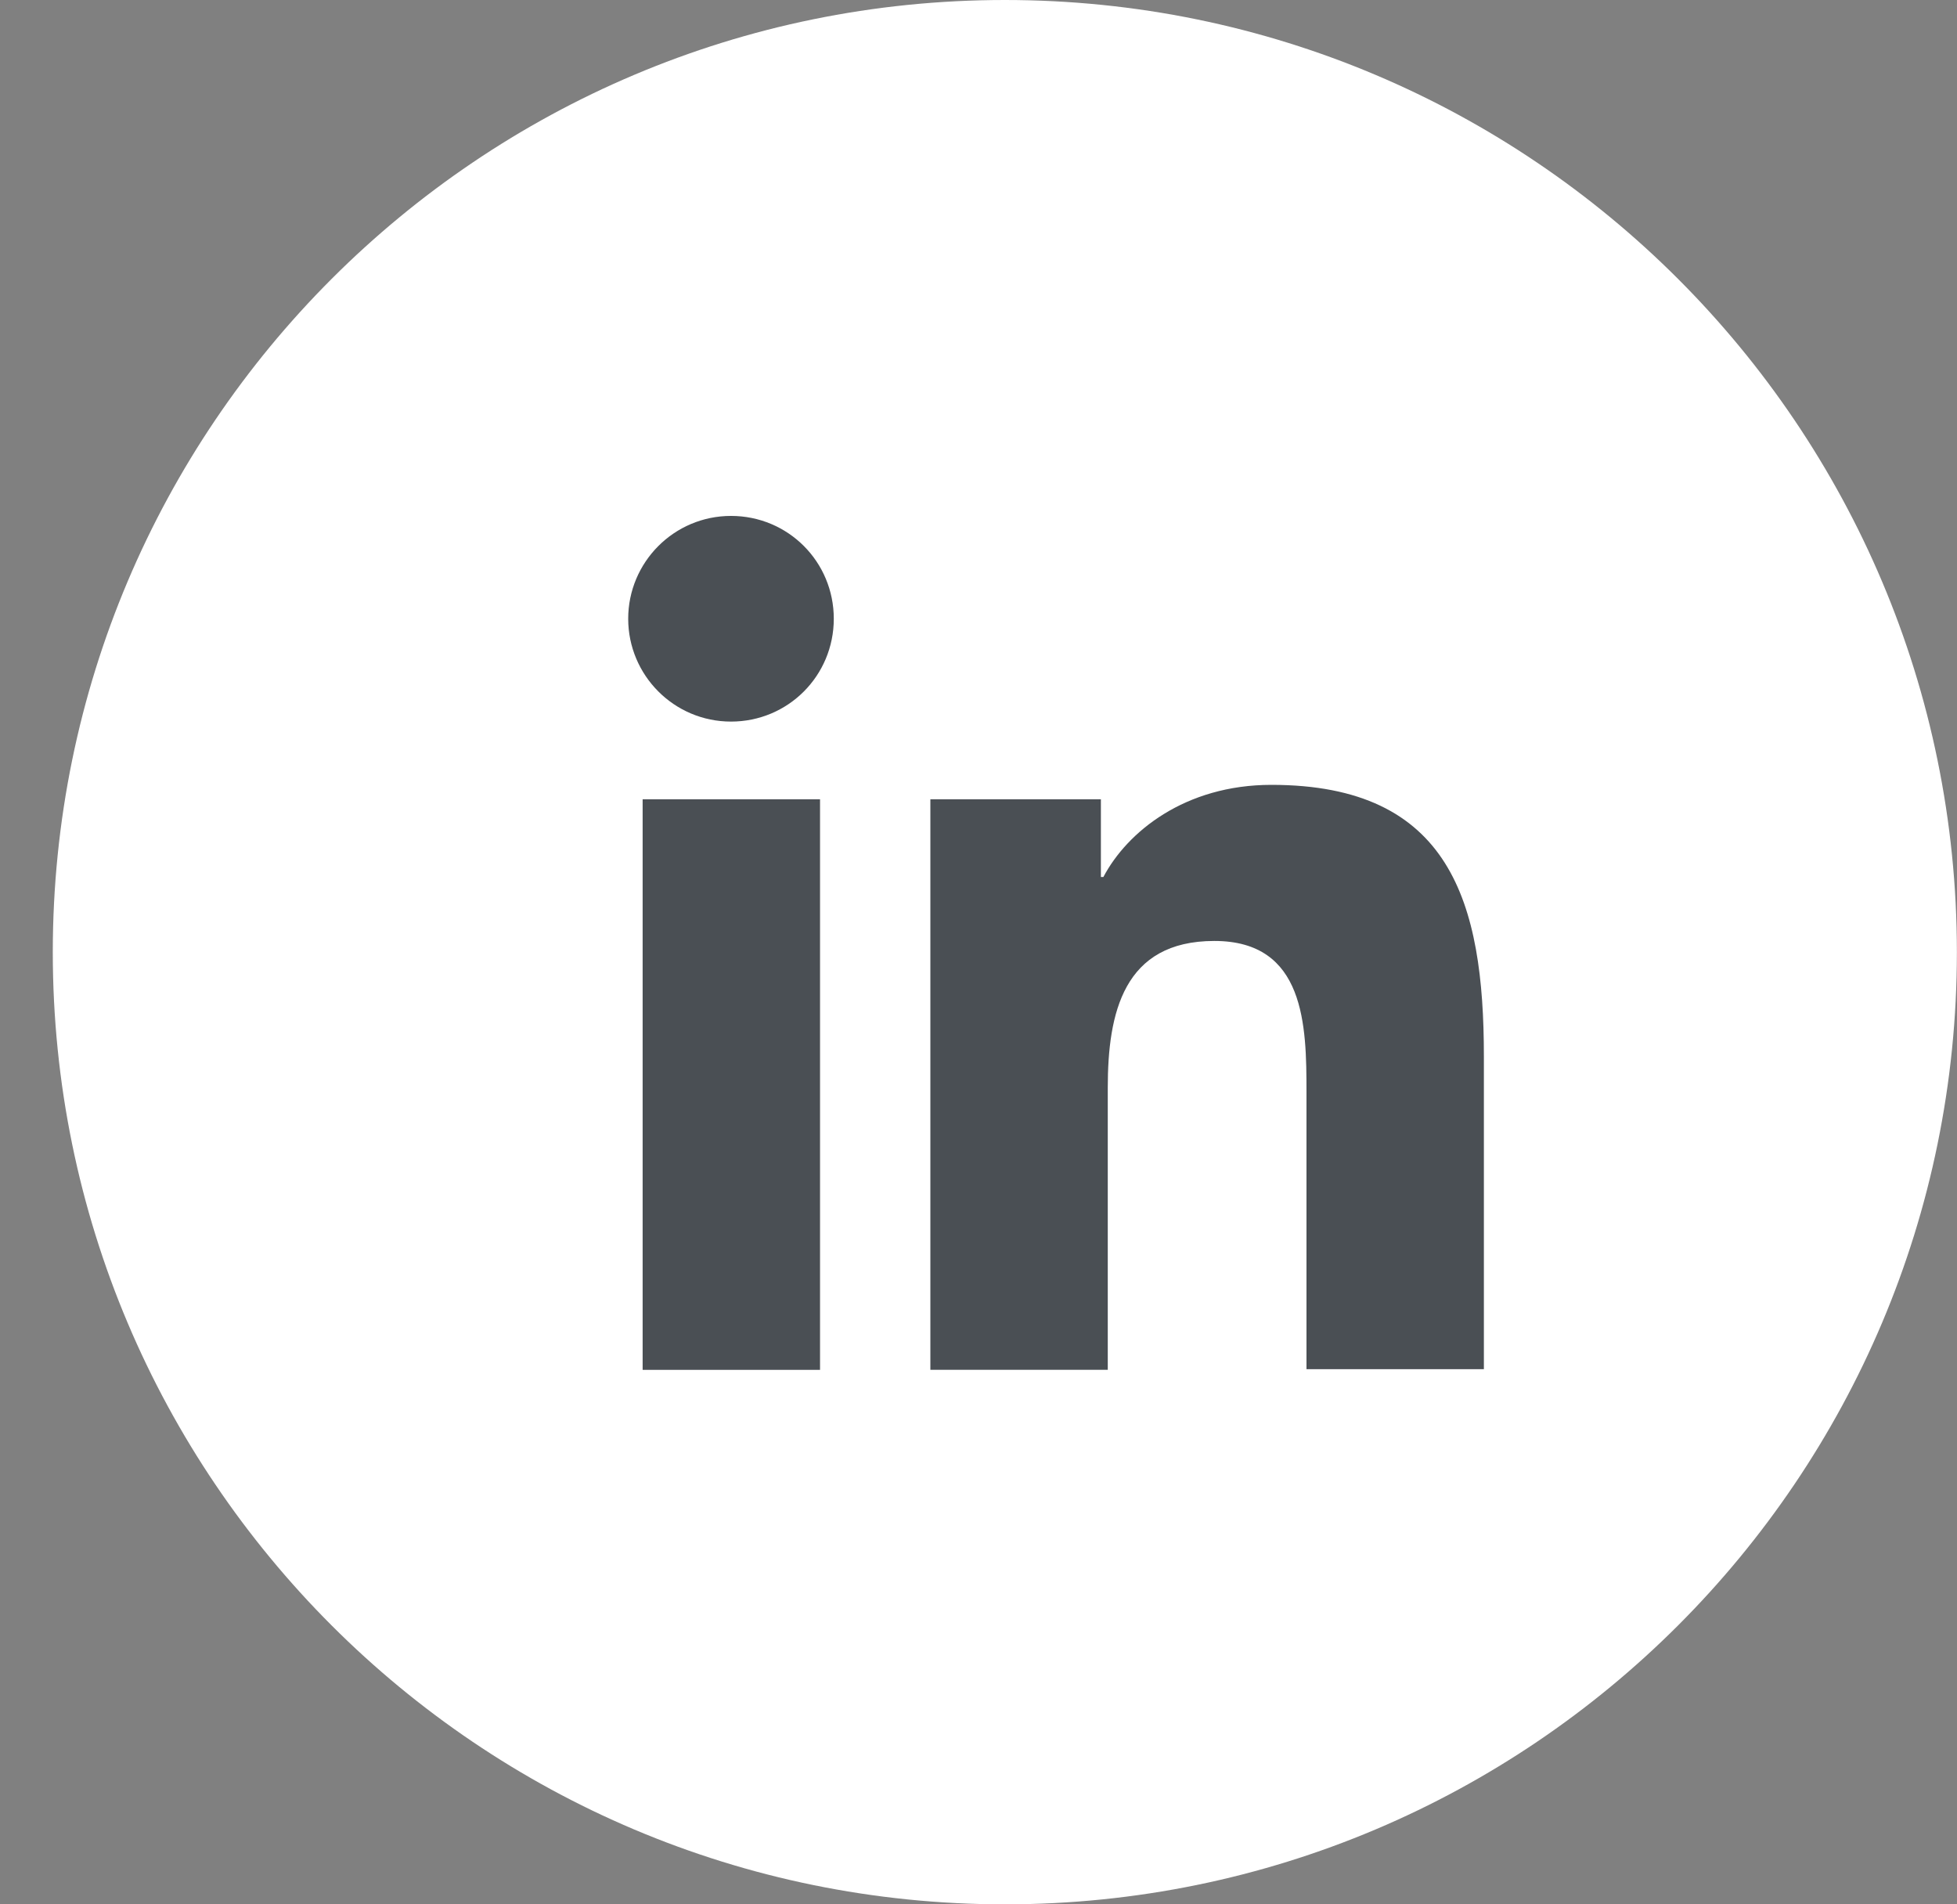
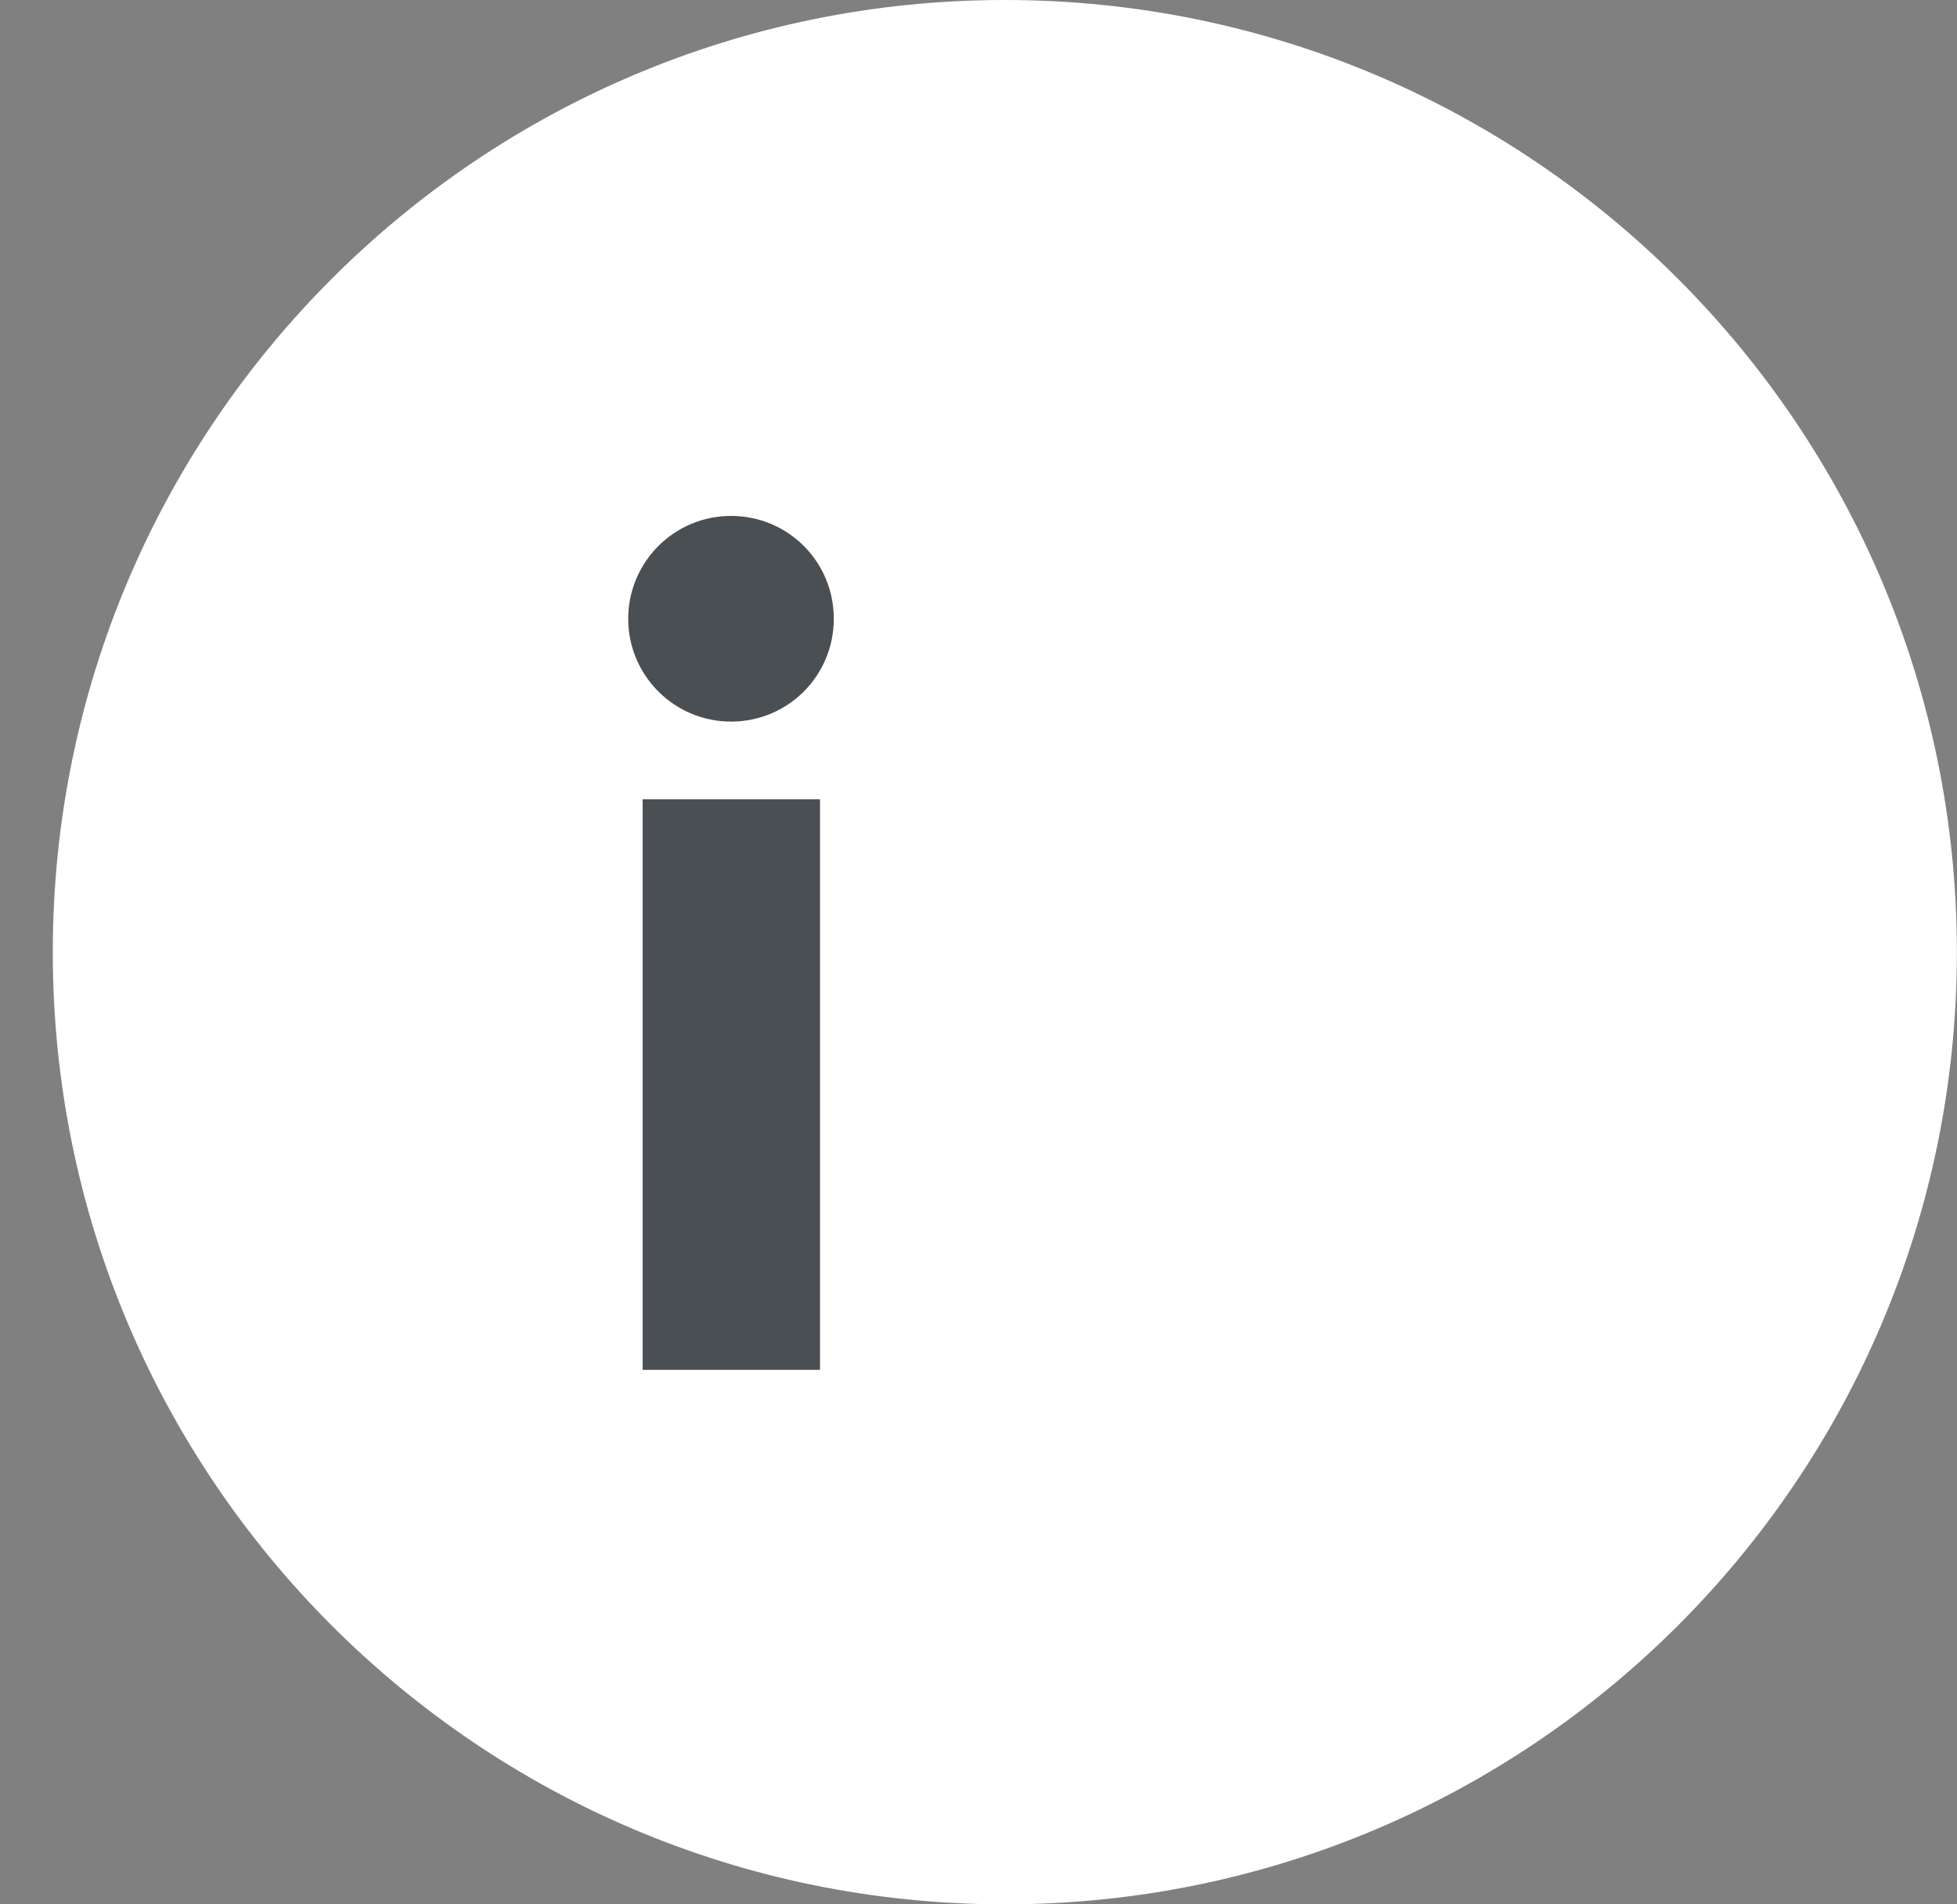
<svg xmlns="http://www.w3.org/2000/svg" width="37" height="36" viewBox="0 0 37 36" fill="none">
  <rect x="0" y="0" width="37" height="36" fill="#808080" stroke="none" />
  <path fill-rule="evenodd" clip-rule="evenodd" d="M0.998 18C0.998 8.059 9.057 0 18.998 0C28.939 0 36.998 8.059 36.998 18C36.998 27.941 28.939 36 18.998 36C9.057 36 0.998 27.941 0.998 18Z" fill="white" />
  <path d="M12.15 15.11H15.504V25.896H12.15V15.11ZM13.821 9.753C14.899 9.753 15.764 10.618 15.764 11.697C15.764 12.775 14.899 13.641 13.821 13.641C12.742 13.641 11.877 12.764 11.877 11.697C11.877 10.63 12.742 9.753 13.821 9.753Z" fill="#4A4F54" />
-   <path d="M17.602 15.11H20.814V16.579H20.861C21.311 15.726 22.402 14.837 24.038 14.837C27.427 14.837 28.055 17.065 28.055 19.969V25.883H24.701V20.645C24.701 19.388 24.677 17.788 22.959 17.788C21.24 17.788 20.944 19.151 20.944 20.562V25.895H17.59V15.11H17.602Z" fill="#4A4F54" />
</svg>